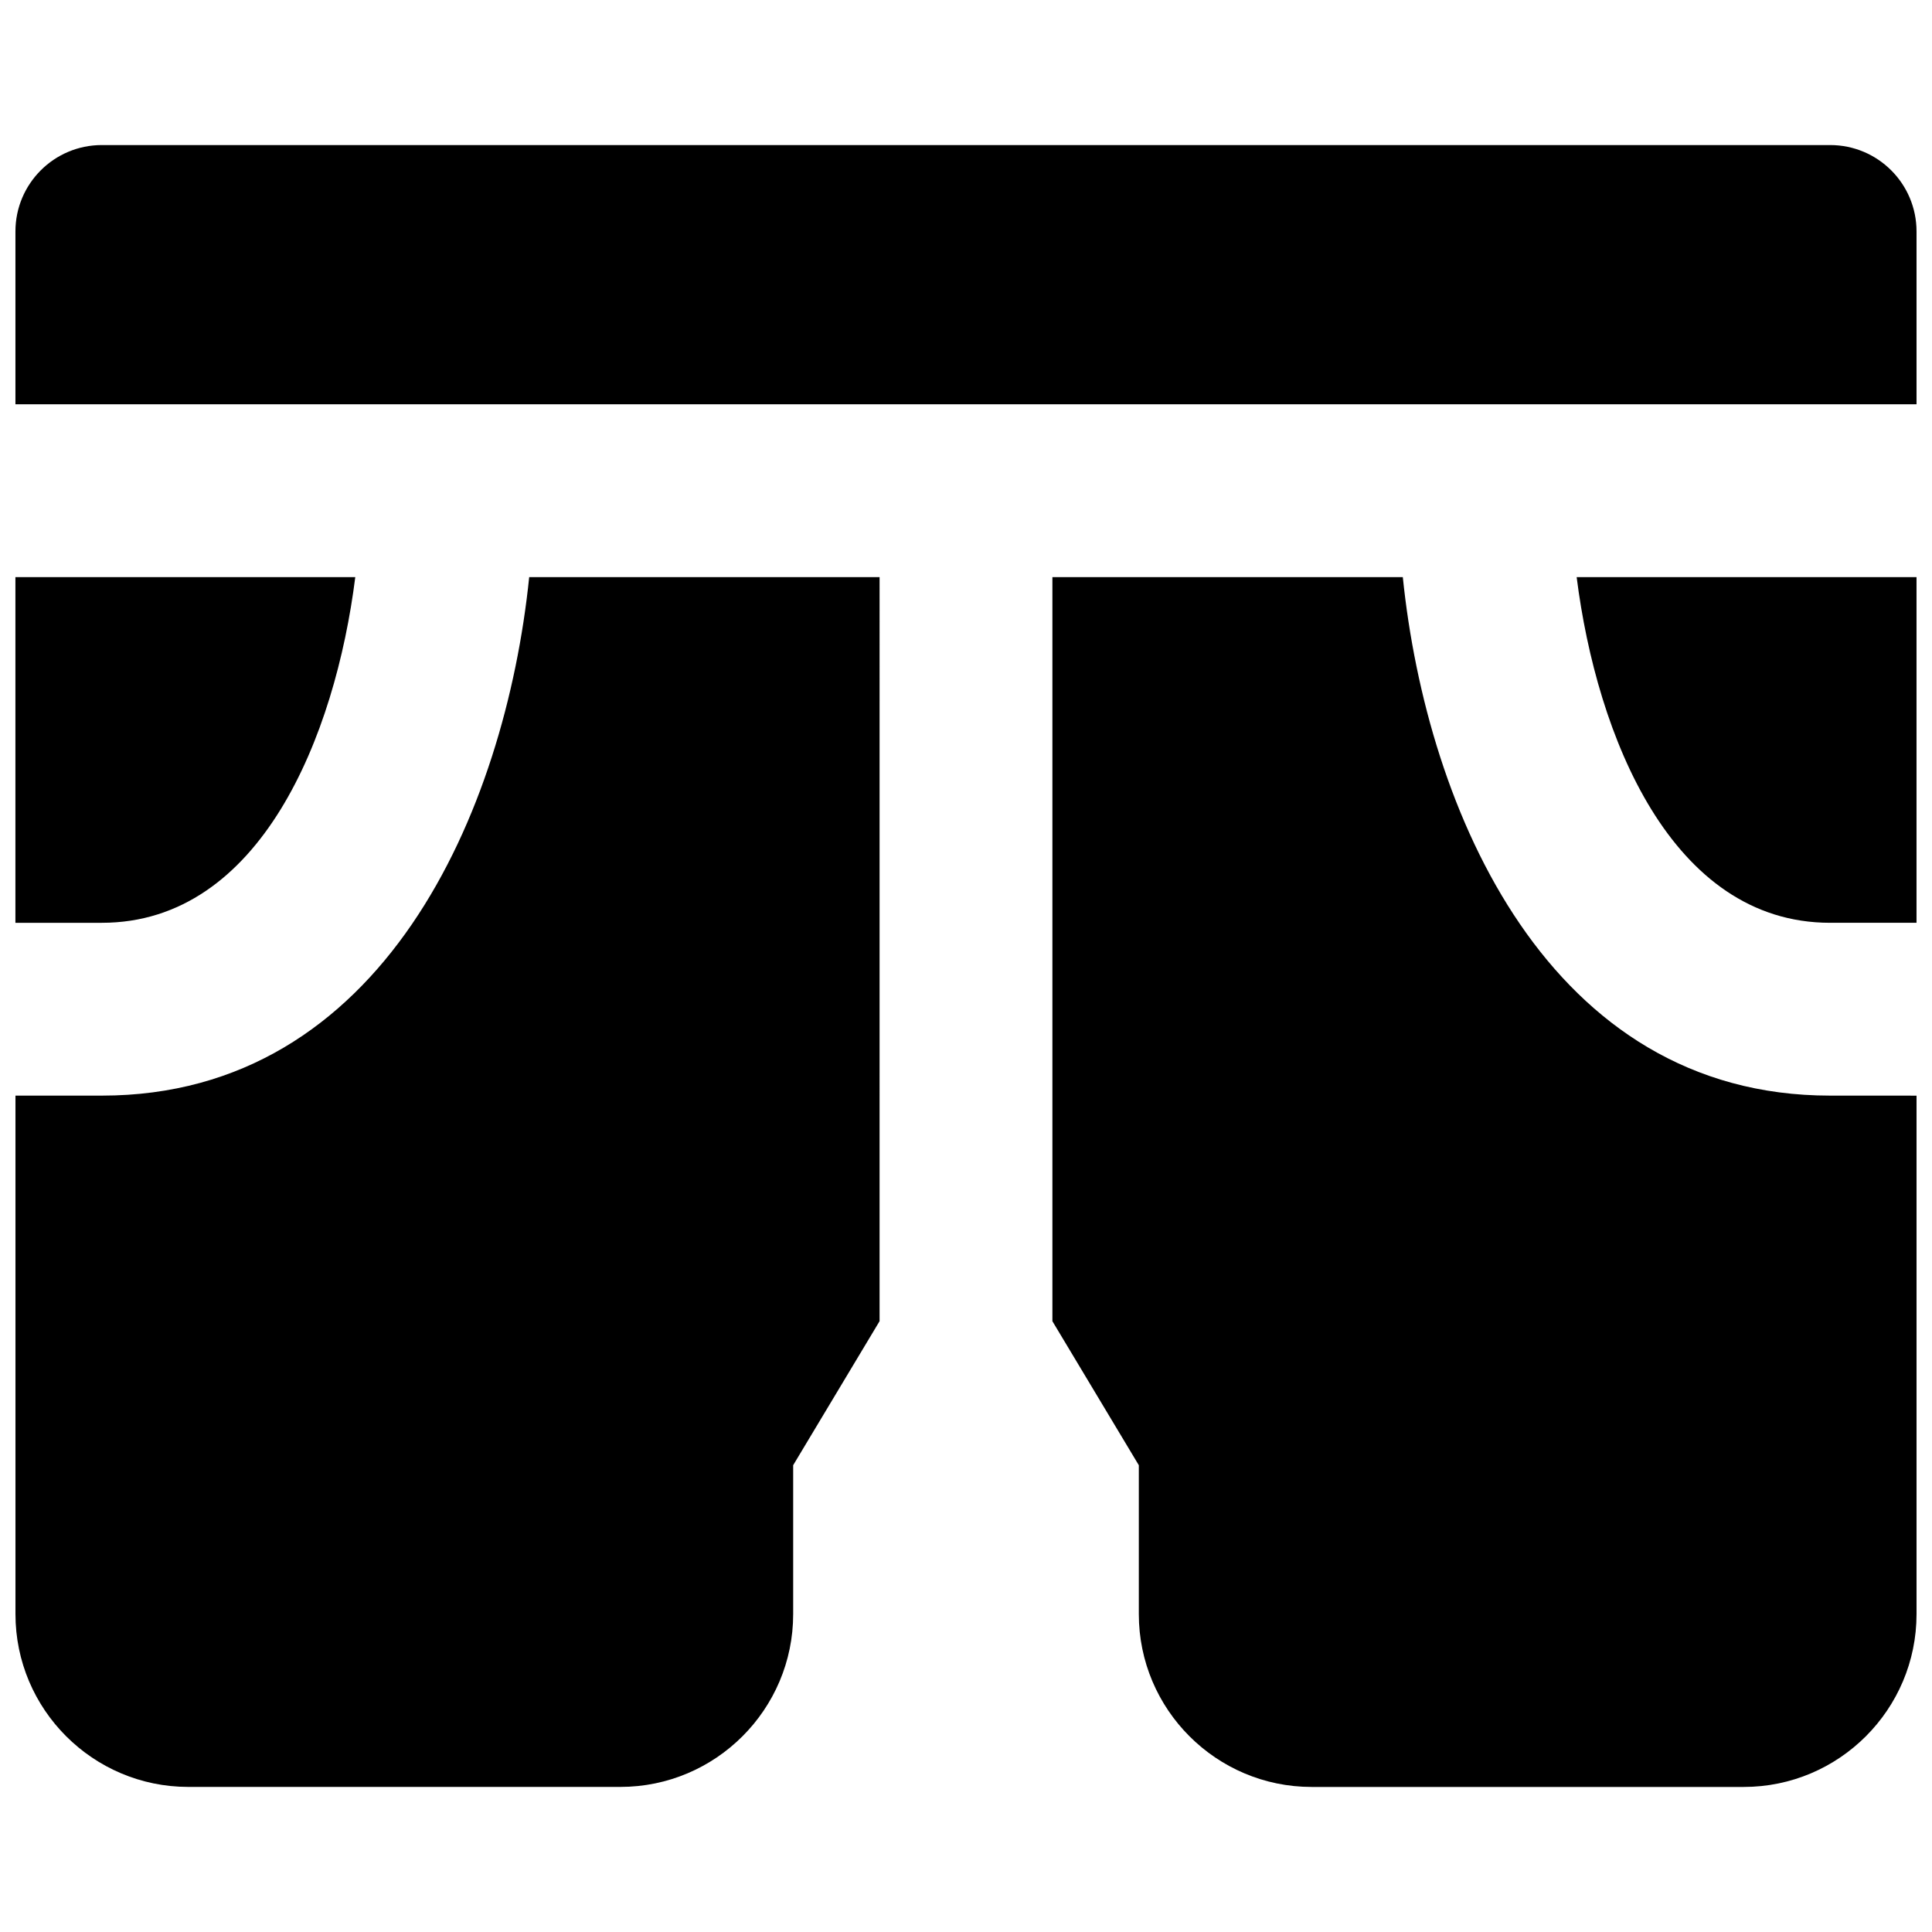
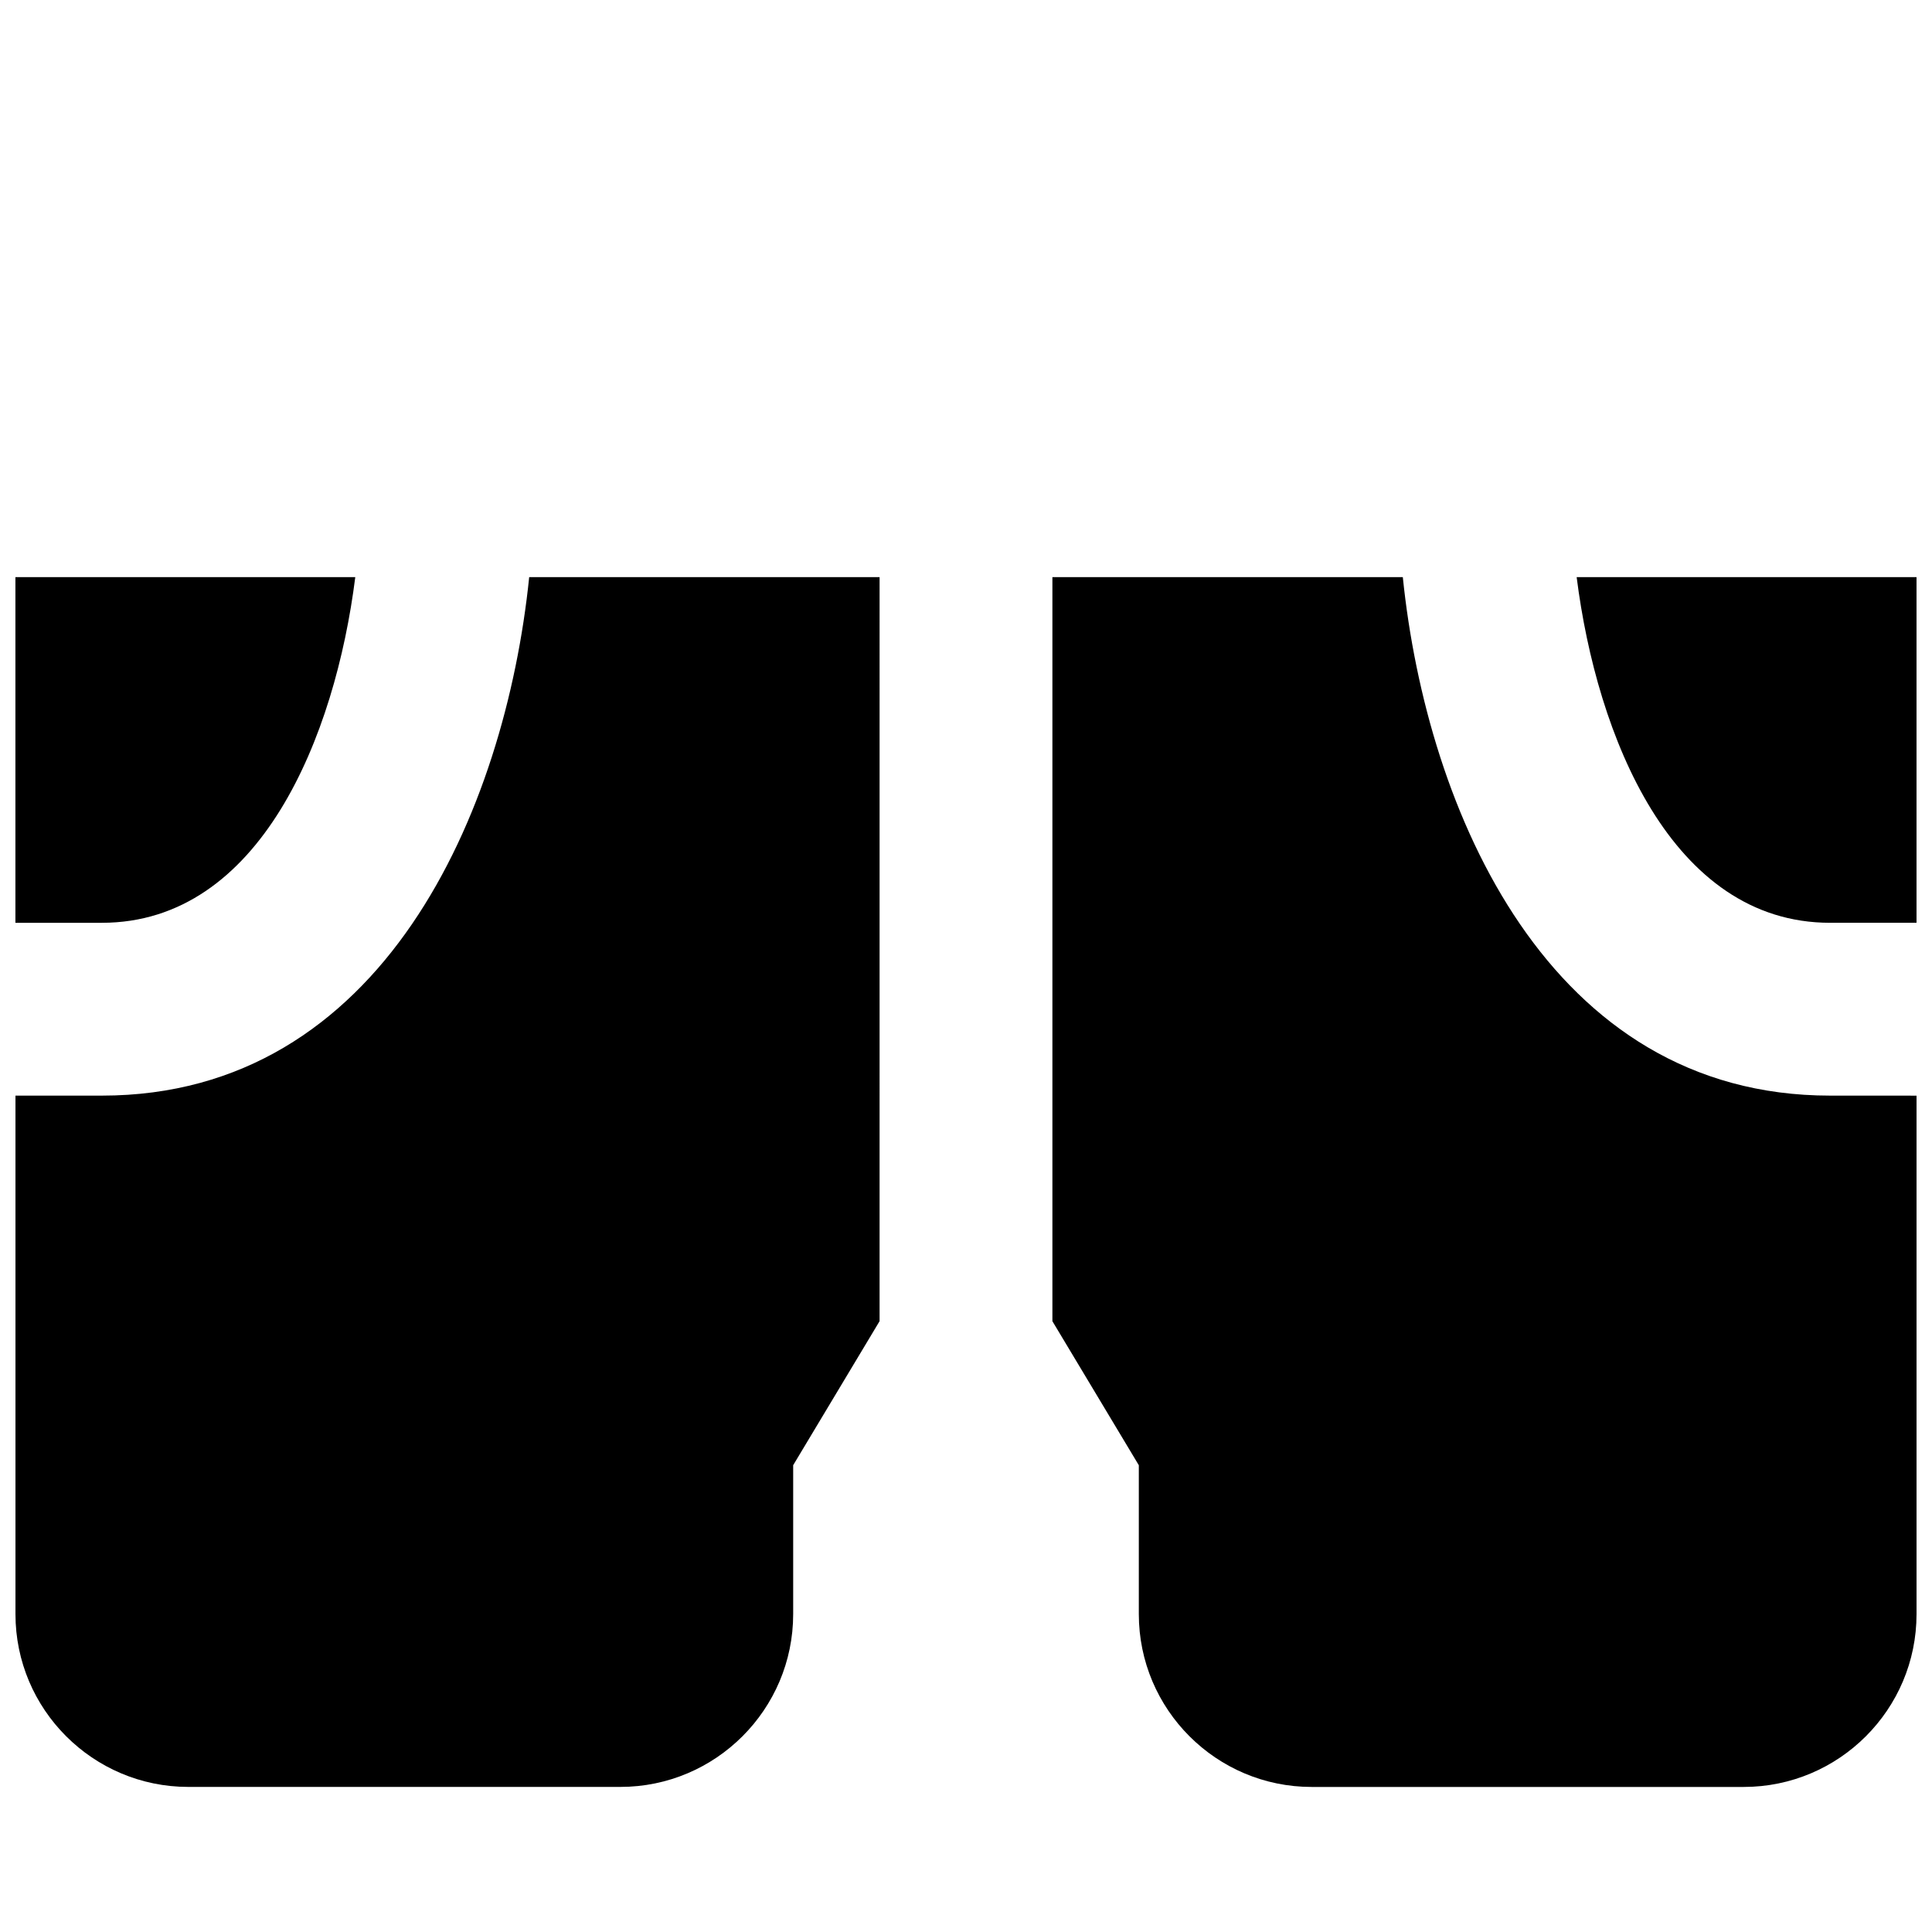
<svg xmlns="http://www.w3.org/2000/svg" width="800px" height="800px" version="1.1" viewBox="144 144 512 512">
  <defs>
    <clipPath id="e">
-       <path d="m148.09 182h503.81v70h-503.81z" />
-     </clipPath>
+       </clipPath>
    <clipPath id="d">
      <path d="m561 296h90.902v93h-90.902z" />
    </clipPath>
    <clipPath id="c">
      <path d="m148.09 296h90.906v93h-90.906z" />
    </clipPath>
    <clipPath id="b">
      <path d="m422 296h229.9v322h-229.9z" />
    </clipPath>
    <clipPath id="a">
      <path d="m148.09 296h229.91v322h-229.91z" />
    </clipPath>
  </defs>
  <g>
    <g clip-path="url(#e)">
-       <path d="m651.9 251.14v-45.801c0-12.641-10.234-22.898-22.898-22.898h-458.01c-12.664 0-22.902 10.258-22.902 22.898v45.801z" fill-rule="evenodd" />
-     </g>
+       </g>
    <g clip-path="url(#d)">
      <path d="m629 388.55h22.898v-91.602h-90.066c5.312 42.094 25.121 91.602 67.168 91.602" fill-rule="evenodd" />
    </g>
    <g clip-path="url(#c)">
      <path d="m238.15 296.95h-90.066v91.602h22.898c42.047 0 61.879-49.508 67.168-91.602" fill-rule="evenodd" />
    </g>
    <g clip-path="url(#b)">
      <path d="m629 434.35c-74.52 0-106.88-75.387-113.24-137.4h-92.863v197.18l22.902 38.172v39.457c0 25.262 20.539 45.801 45.801 45.801h114.5c25.262 0 45.801-20.539 45.801-45.801v-137.4z" fill-rule="evenodd" />
    </g>
    <g clip-path="url(#a)">
      <path d="m377.1 296.95h-92.859c-6.367 62.016-38.727 137.4-113.24 137.4h-22.902v137.4c0 25.262 20.543 45.801 45.801 45.801h114.5c25.258 0 45.801-20.539 45.801-45.801v-39.457l22.898-38.172z" fill-rule="evenodd" />
    </g>
  </g>
</svg>